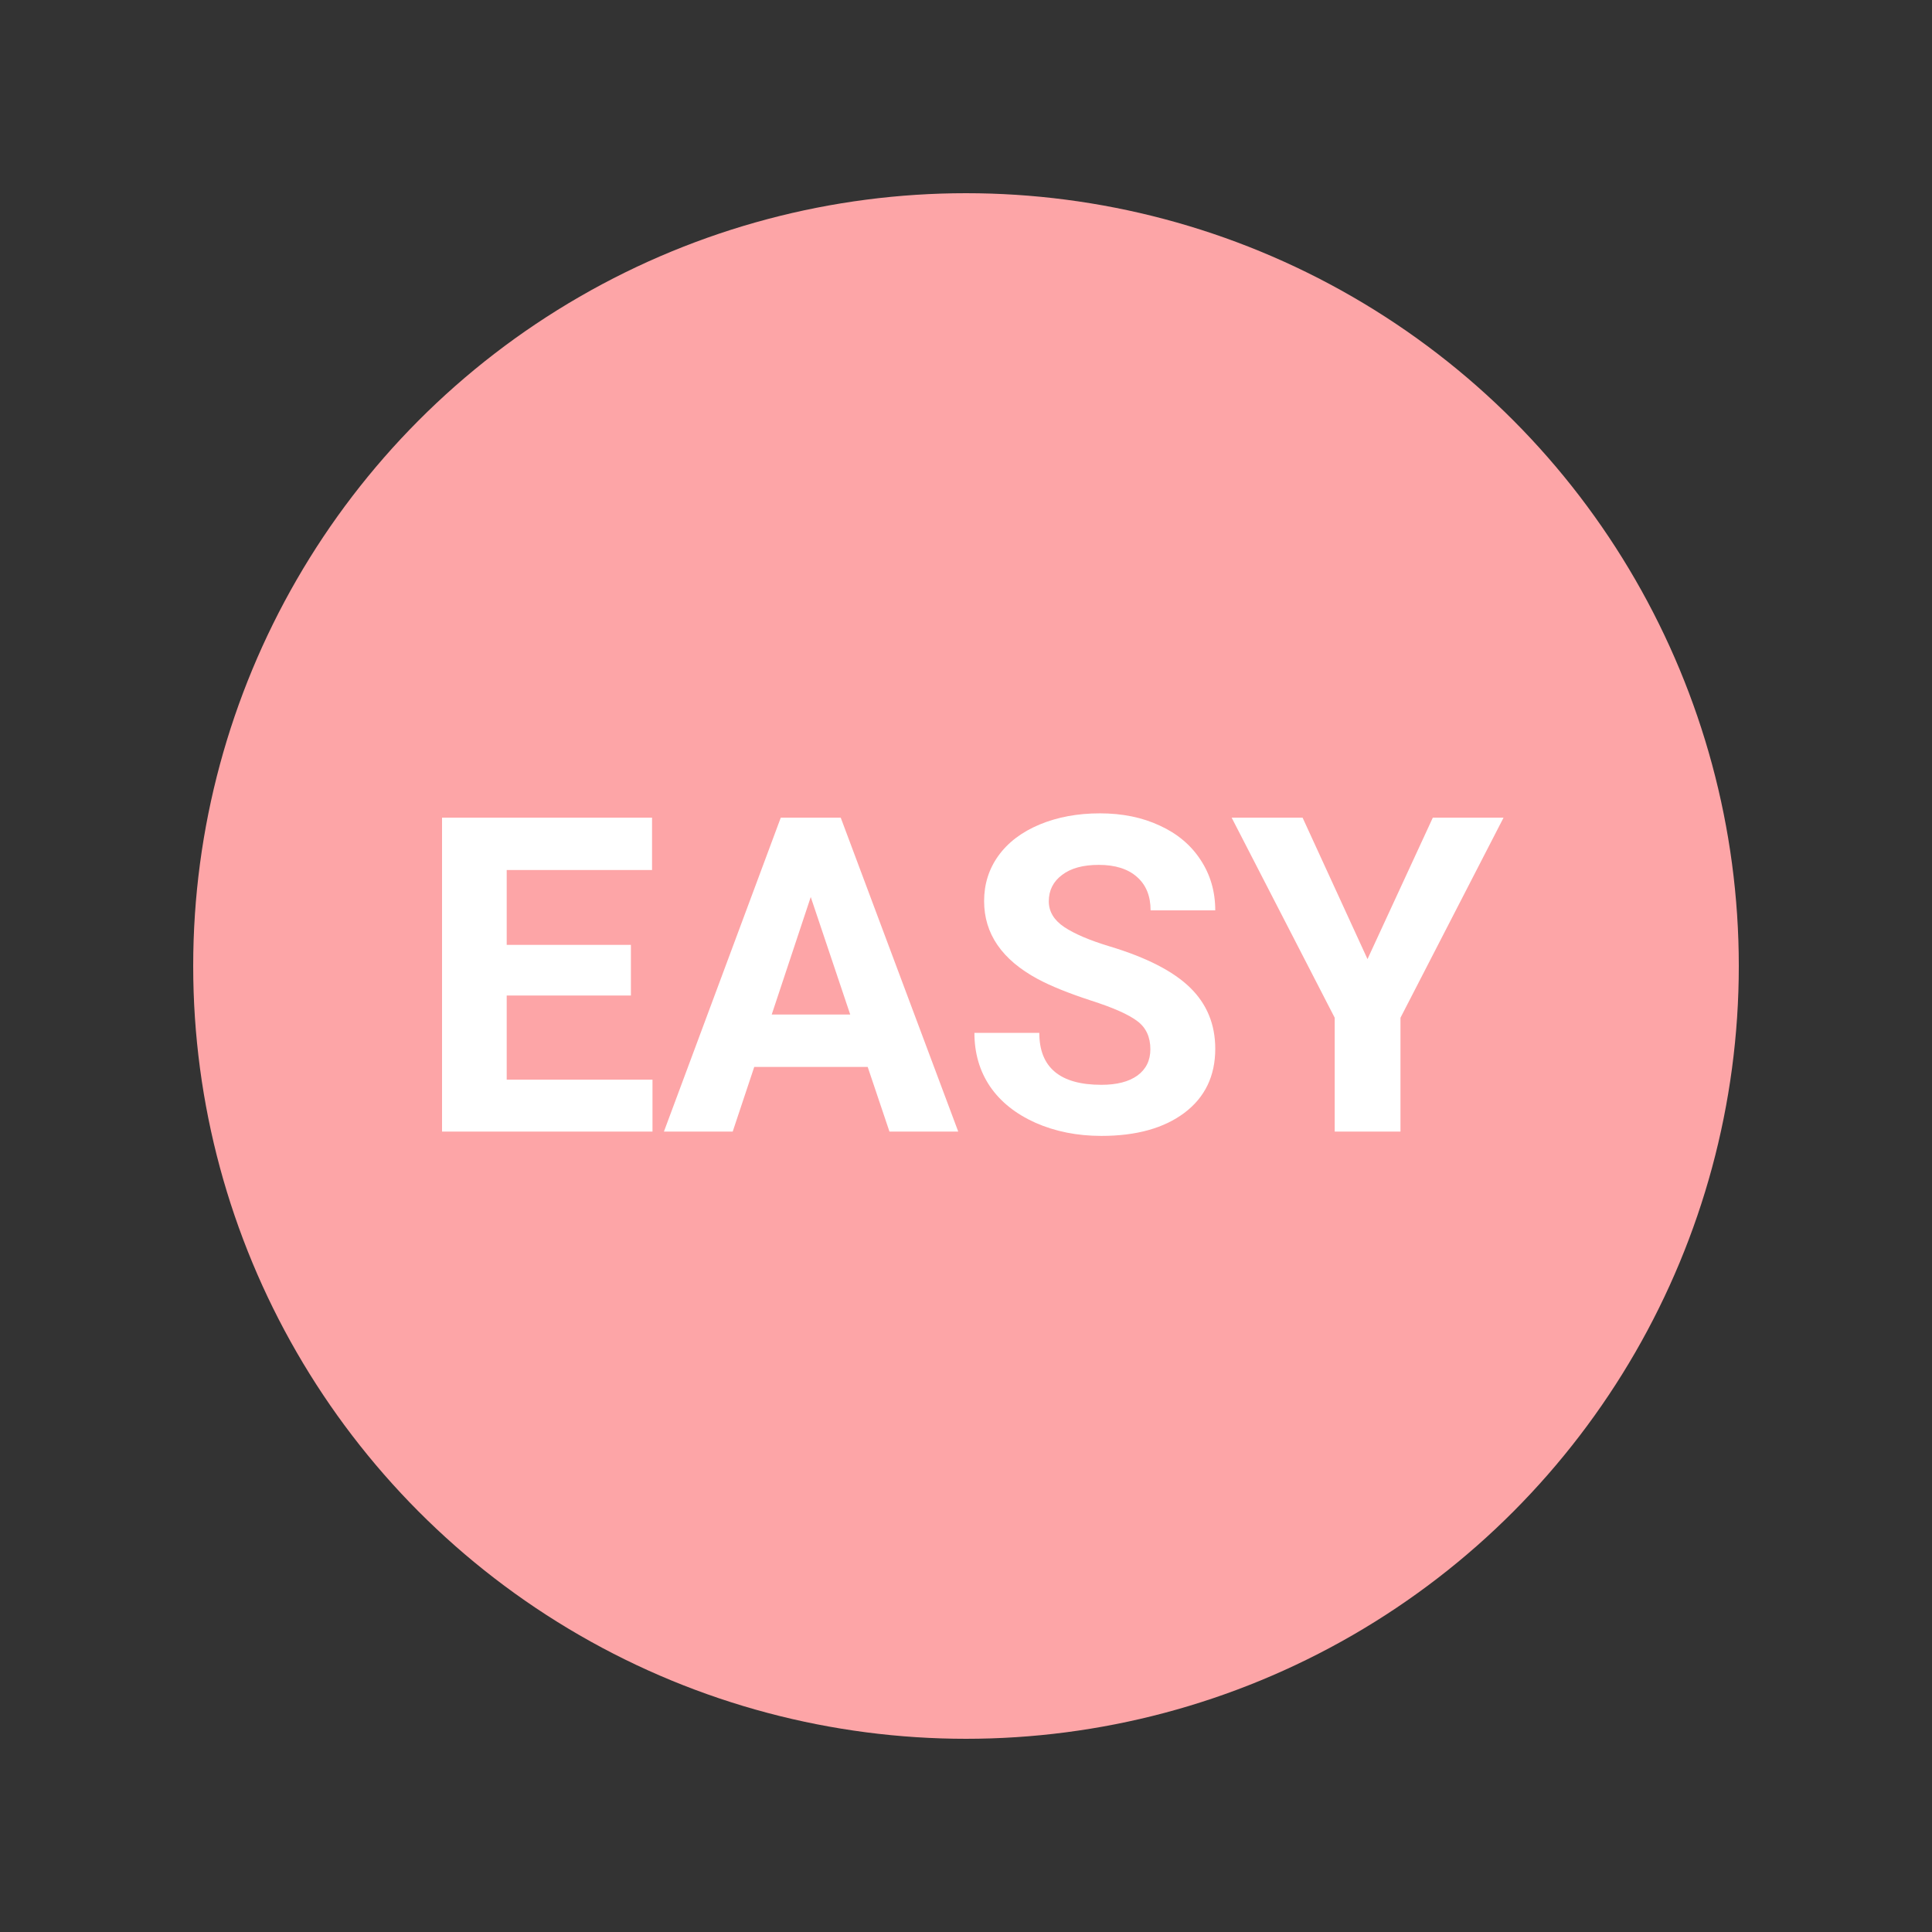
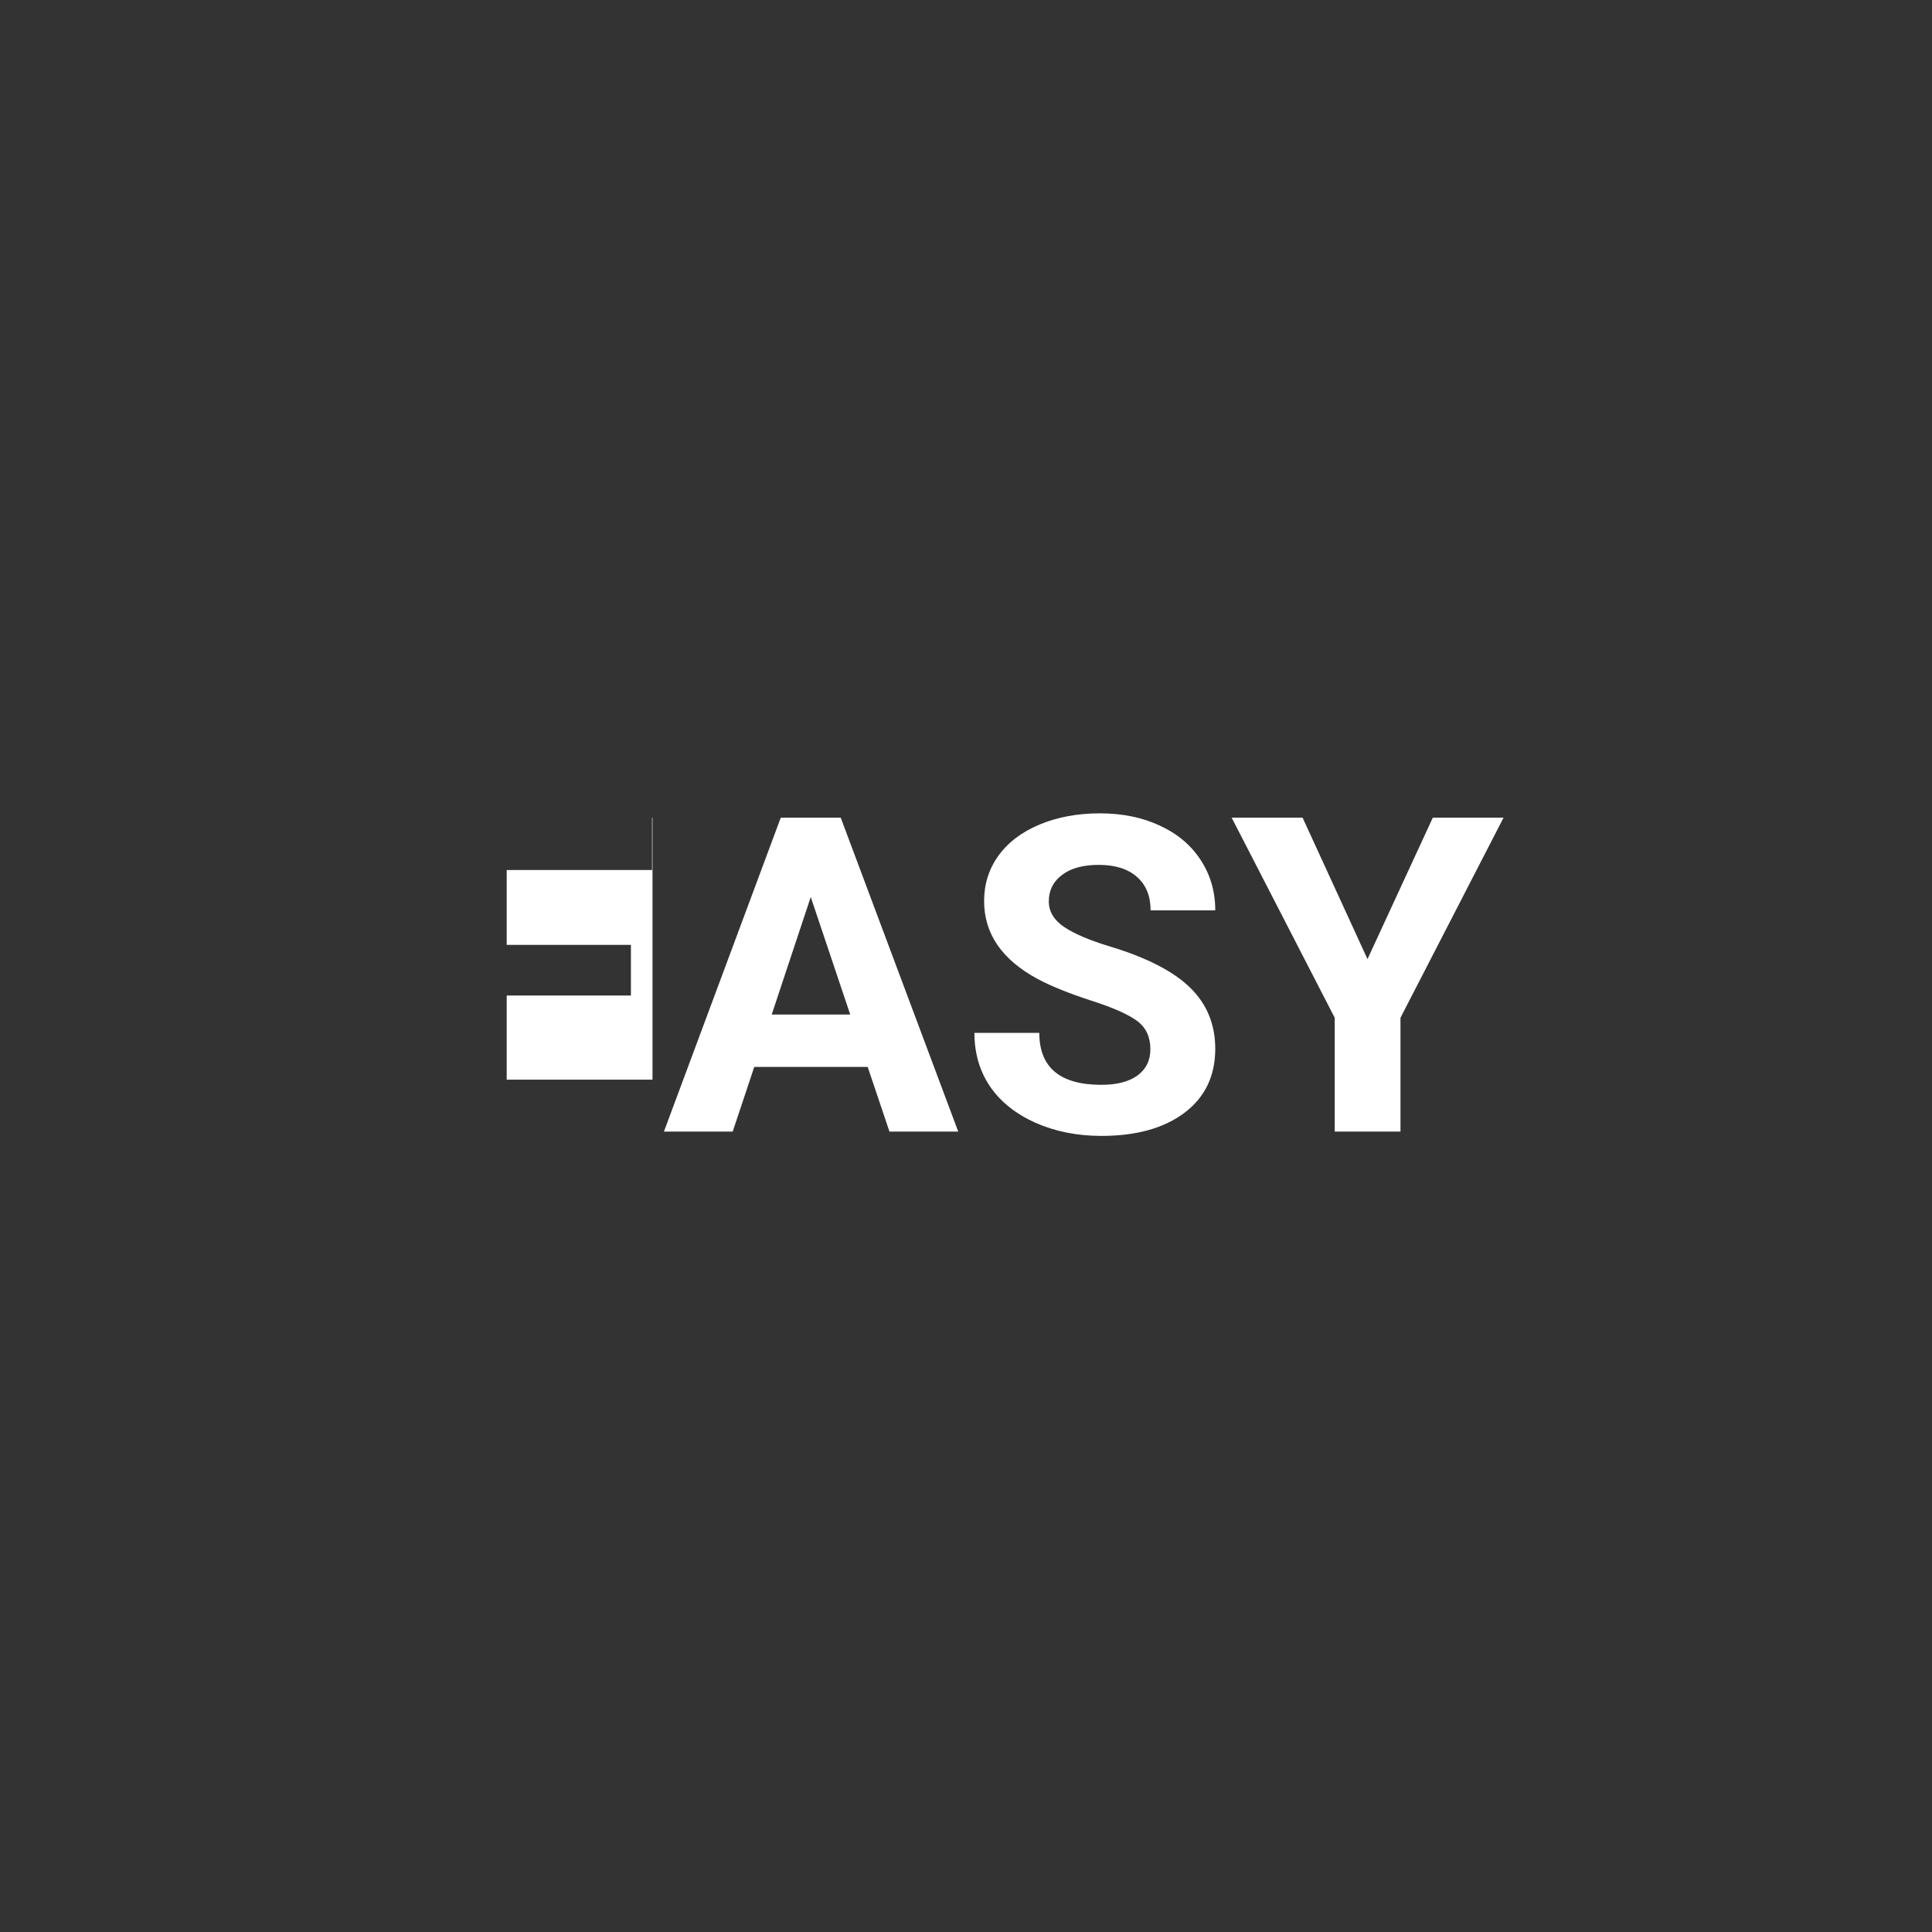
<svg xmlns="http://www.w3.org/2000/svg" width="70" height="70" viewBox="0 0 70 70" fill="none">
  <rect x="0" y="0" width="70" height="70" fill="#333333" stroke="none" />
-   <circle cx="35" cy="35" r="28" fill="#FDA5A7" />
-   <path d="M22.859 36.07H18.359V39.117H23.641V41H16.016V29.625H23.625V31.523H18.359V34.234H22.859V36.07ZM31.438 38.656H27.328L26.547 41H24.055L28.289 29.625H30.461L34.719 41H32.227L31.438 38.656ZM27.961 36.758H30.805L29.375 32.5L27.961 36.758ZM41.68 38.016C41.68 37.573 41.523 37.234 41.211 37C40.898 36.76 40.336 36.51 39.523 36.25C38.711 35.984 38.068 35.724 37.594 35.469C36.302 34.771 35.656 33.831 35.656 32.648C35.656 32.034 35.828 31.487 36.172 31.008C36.521 30.523 37.018 30.146 37.664 29.875C38.315 29.604 39.044 29.469 39.852 29.469C40.664 29.469 41.388 29.617 42.023 29.914C42.659 30.206 43.151 30.62 43.5 31.156C43.854 31.693 44.031 32.302 44.031 32.984H41.688C41.688 32.464 41.523 32.06 41.195 31.773C40.867 31.482 40.406 31.336 39.812 31.336C39.24 31.336 38.794 31.458 38.477 31.703C38.159 31.943 38 32.26 38 32.656C38 33.026 38.185 33.336 38.555 33.586C38.93 33.836 39.479 34.07 40.203 34.289C41.536 34.69 42.508 35.188 43.117 35.781C43.727 36.375 44.031 37.115 44.031 38C44.031 38.984 43.659 39.758 42.914 40.32C42.169 40.878 41.167 41.156 39.906 41.156C39.031 41.156 38.234 40.997 37.516 40.68C36.797 40.357 36.247 39.917 35.867 39.359C35.492 38.802 35.305 38.156 35.305 37.422H37.656C37.656 38.677 38.406 39.305 39.906 39.305C40.464 39.305 40.898 39.193 41.211 38.969C41.523 38.74 41.68 38.422 41.68 38.016ZM49.547 34.75L51.914 29.625H54.477L50.742 36.875V41H48.359V36.875L44.625 29.625H47.195L49.547 34.75Z" fill="white" />
+   <path d="M22.859 36.07H18.359V39.117H23.641V41V29.625H23.625V31.523H18.359V34.234H22.859V36.07ZM31.438 38.656H27.328L26.547 41H24.055L28.289 29.625H30.461L34.719 41H32.227L31.438 38.656ZM27.961 36.758H30.805L29.375 32.5L27.961 36.758ZM41.68 38.016C41.68 37.573 41.523 37.234 41.211 37C40.898 36.76 40.336 36.51 39.523 36.25C38.711 35.984 38.068 35.724 37.594 35.469C36.302 34.771 35.656 33.831 35.656 32.648C35.656 32.034 35.828 31.487 36.172 31.008C36.521 30.523 37.018 30.146 37.664 29.875C38.315 29.604 39.044 29.469 39.852 29.469C40.664 29.469 41.388 29.617 42.023 29.914C42.659 30.206 43.151 30.62 43.5 31.156C43.854 31.693 44.031 32.302 44.031 32.984H41.688C41.688 32.464 41.523 32.06 41.195 31.773C40.867 31.482 40.406 31.336 39.812 31.336C39.24 31.336 38.794 31.458 38.477 31.703C38.159 31.943 38 32.26 38 32.656C38 33.026 38.185 33.336 38.555 33.586C38.93 33.836 39.479 34.07 40.203 34.289C41.536 34.69 42.508 35.188 43.117 35.781C43.727 36.375 44.031 37.115 44.031 38C44.031 38.984 43.659 39.758 42.914 40.32C42.169 40.878 41.167 41.156 39.906 41.156C39.031 41.156 38.234 40.997 37.516 40.68C36.797 40.357 36.247 39.917 35.867 39.359C35.492 38.802 35.305 38.156 35.305 37.422H37.656C37.656 38.677 38.406 39.305 39.906 39.305C40.464 39.305 40.898 39.193 41.211 38.969C41.523 38.74 41.68 38.422 41.68 38.016ZM49.547 34.75L51.914 29.625H54.477L50.742 36.875V41H48.359V36.875L44.625 29.625H47.195L49.547 34.75Z" fill="white" />
</svg>